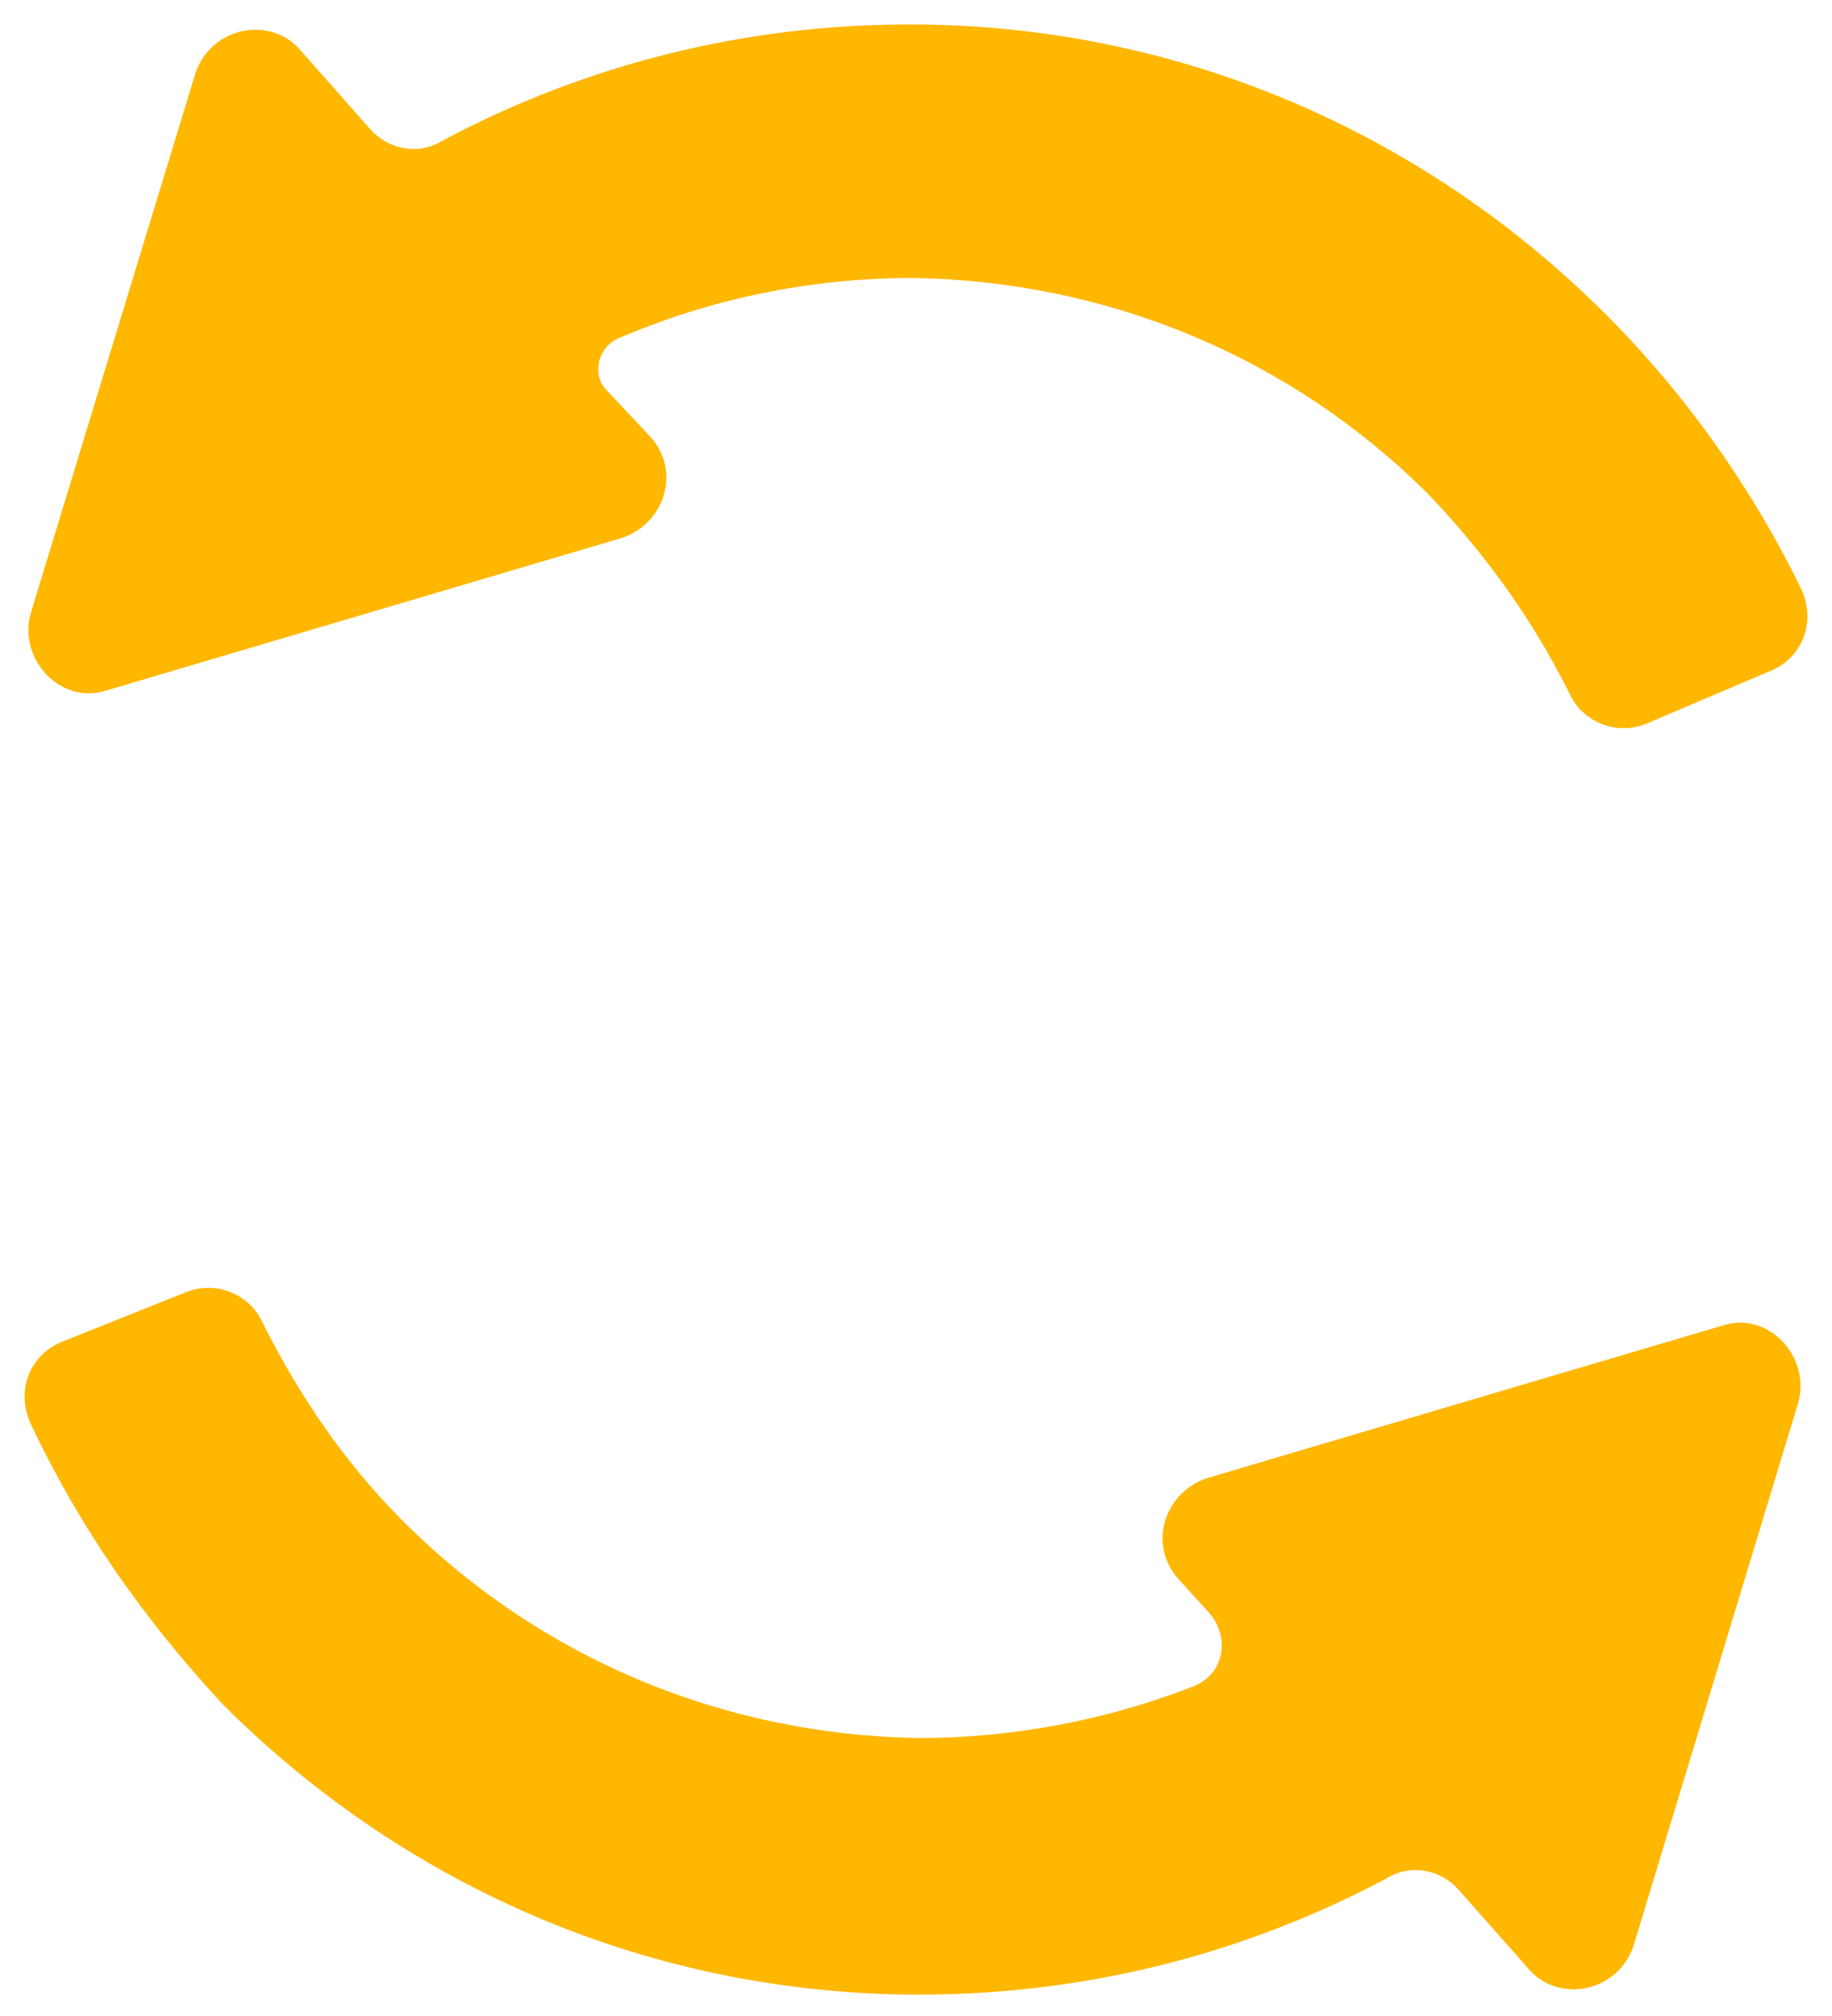
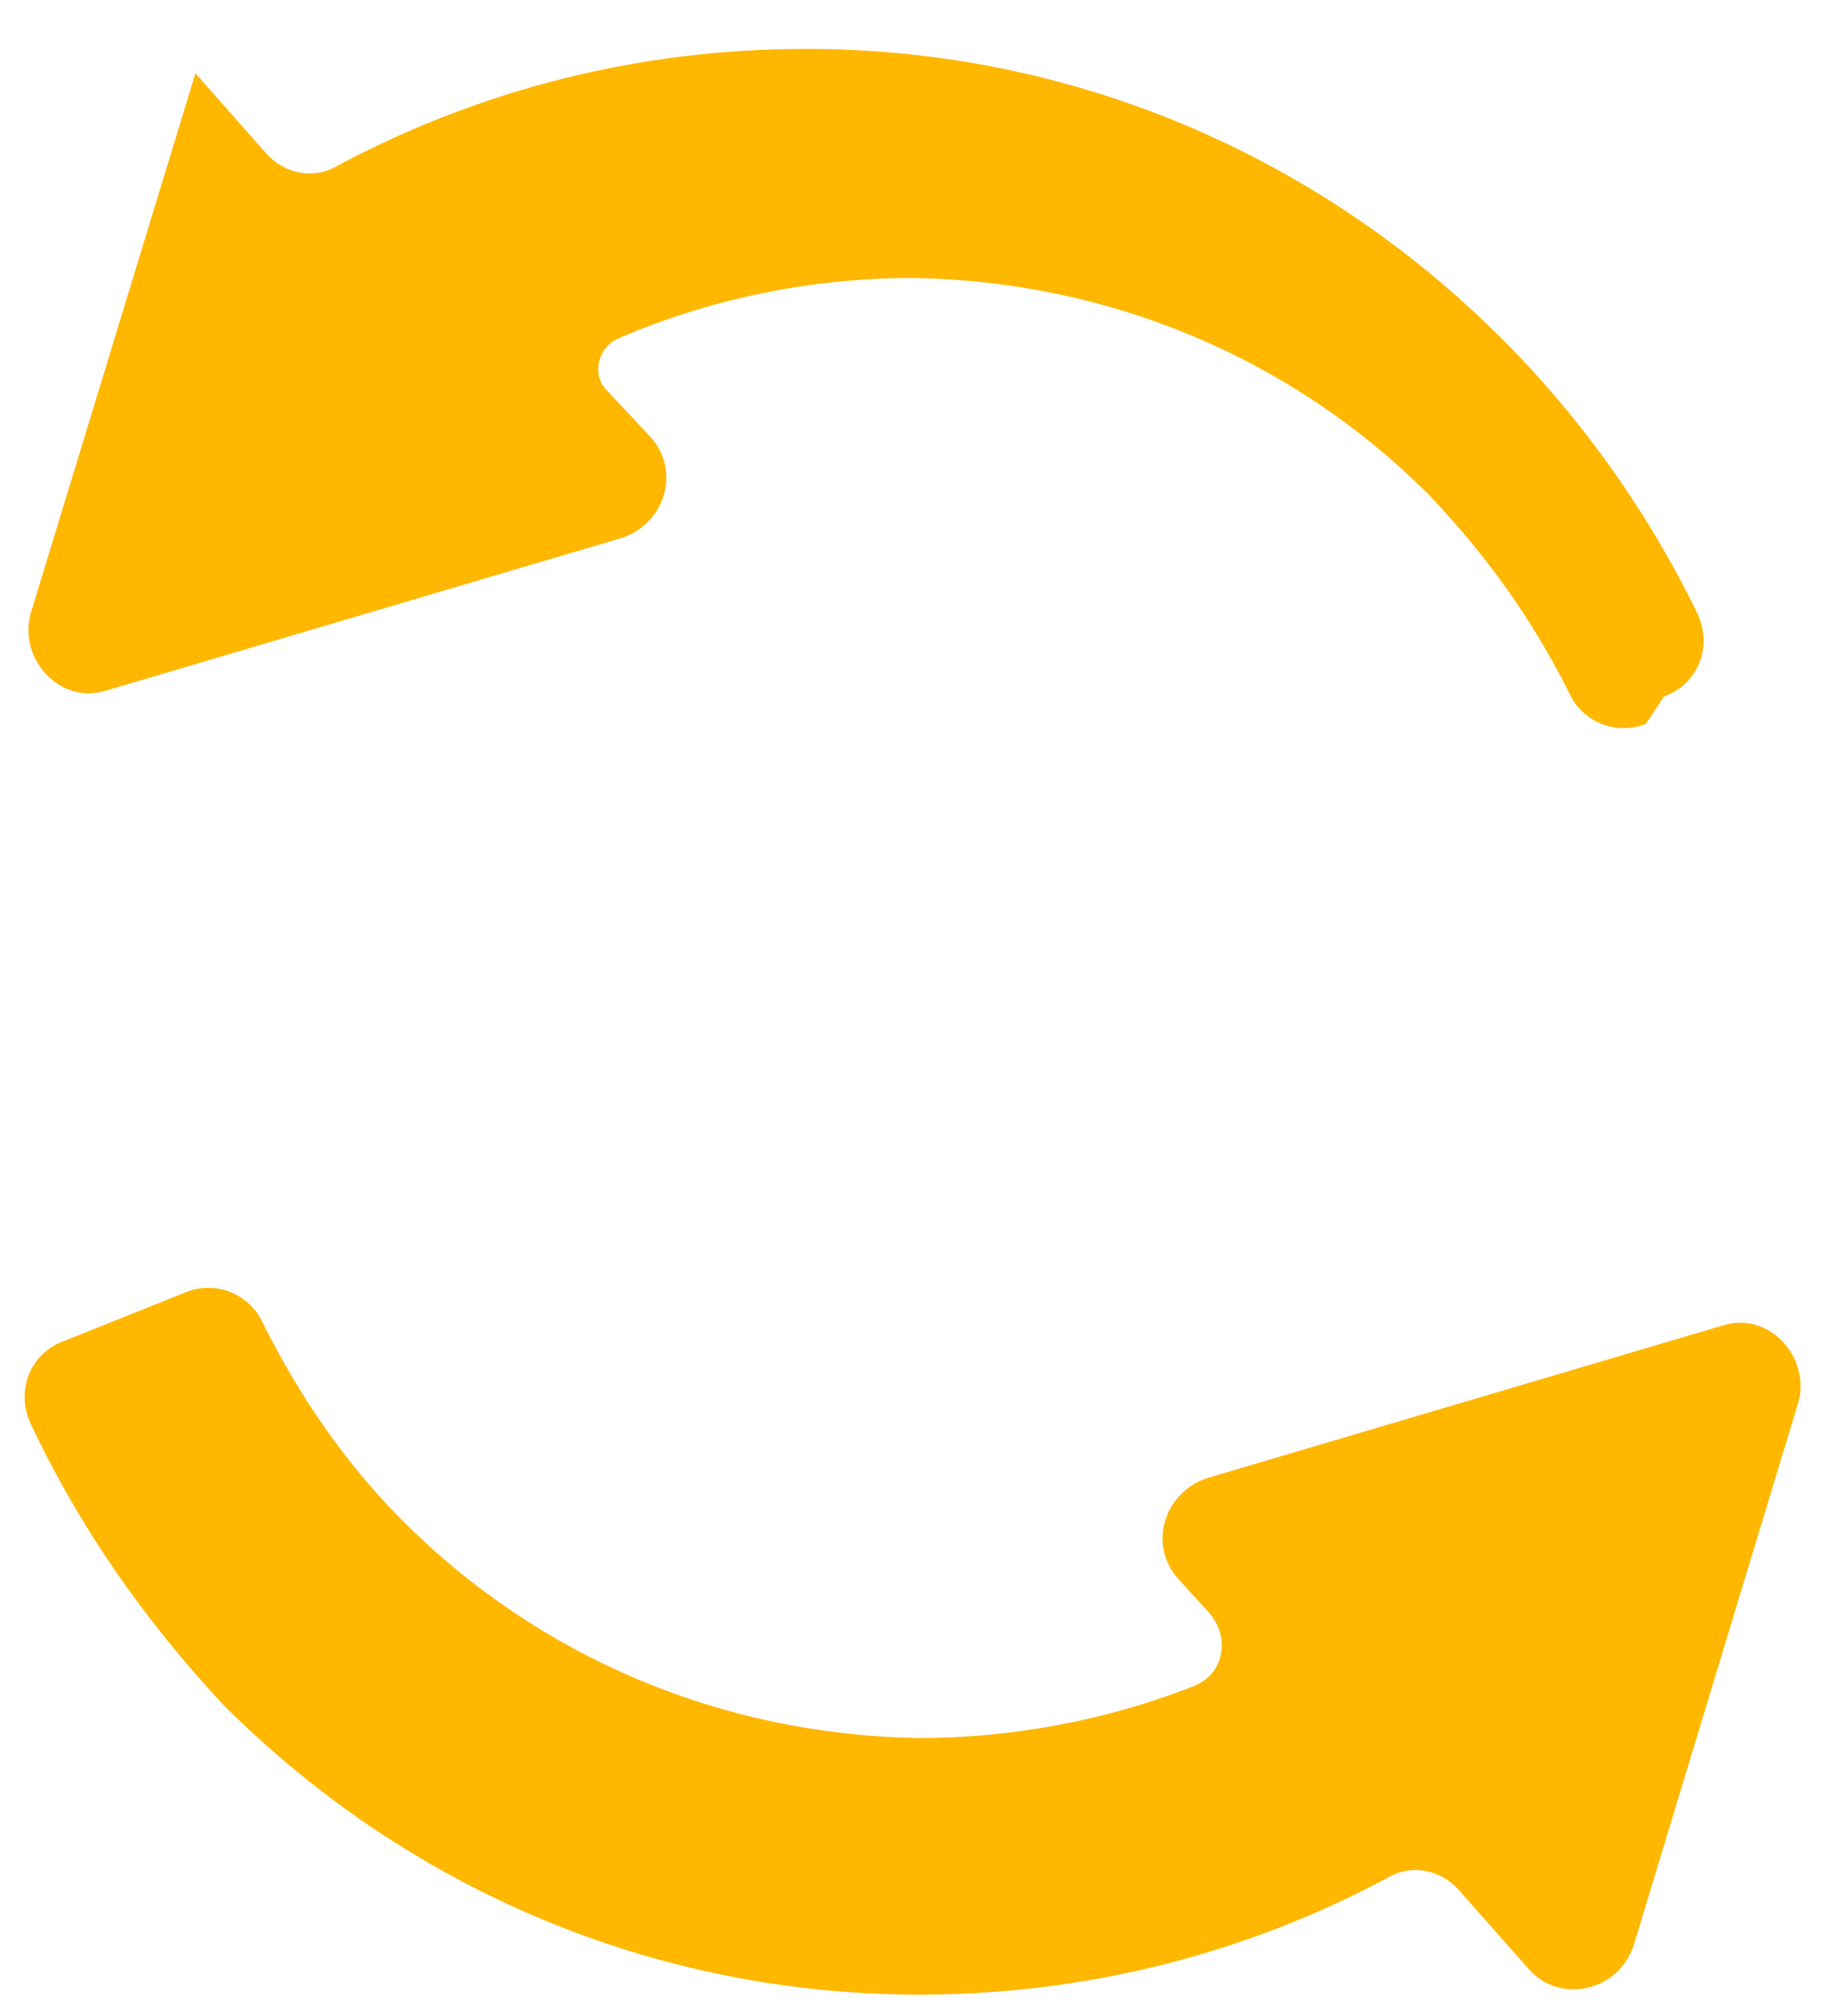
<svg xmlns="http://www.w3.org/2000/svg" version="1.1" id="_x32_" x="0px" y="0px" viewBox="0 0 60 66" style="enable-background:new 0 0 60 66;" xml:space="preserve">
  <style type="text/css">
	.st0{fill:#FFB700;}
</style>
-   <path class="st0" d="M6.1,42.3c1-0.4,2.1,0.1,2.5,1c1.2,2.4,2.7,4.6,4.6,6.5c4.5,4.5,10.5,7,16.9,7.1c3.1,0,6.2-0.6,9-1.7  c1-0.4,1.2-1.6,0.5-2.4l-1-1.1c-1-1.1-0.5-2.8,0.9-3.3l16.9-5c1.5-0.5,2.9,1,2.5,2.5l-5.4,17.8c-0.5,1.5-2.4,1.9-3.4,0.8l-2.3-2.6  c-0.6-0.7-1.6-0.9-2.4-0.4c-4.7,2.5-9.9,3.8-15.3,3.8c-8.6,0-16.7-3.4-22.8-9.5C4.7,53,2.6,50,1,46.6c-0.5-1.1,0-2.3,1.1-2.7  L6.1,42.3z M53.9,23.7c-1,0.4-2.1-0.1-2.5-1c-1.2-2.4-2.7-4.5-4.6-6.5c-4.5-4.5-10.5-7-16.9-7.1c-3.4,0-6.7,0.7-9.7,2  c-0.6,0.3-0.8,1.1-0.4,1.6l1.5,1.6c1,1.1,0.5,2.8-0.9,3.3l-16.9,5c-1.5,0.5-2.9-1-2.5-2.5L6.4,2.4c0.5-1.5,2.4-1.9,3.4-0.8l2.3,2.6  c0.6,0.7,1.6,0.9,2.4,0.4c4.7-2.5,9.9-3.8,15.3-3.8c8.6,0,16.7,3.4,22.8,9.5c2.6,2.6,4.8,5.7,6.4,9c0.5,1.1,0,2.3-1.1,2.7L53.9,23.7  z" />
+   <path class="st0" d="M6.1,42.3c1-0.4,2.1,0.1,2.5,1c1.2,2.4,2.7,4.6,4.6,6.5c4.5,4.5,10.5,7,16.9,7.1c3.1,0,6.2-0.6,9-1.7  c1-0.4,1.2-1.6,0.5-2.4l-1-1.1c-1-1.1-0.5-2.8,0.9-3.3l16.9-5c1.5-0.5,2.9,1,2.5,2.5l-5.4,17.8c-0.5,1.5-2.4,1.9-3.4,0.8l-2.3-2.6  c-0.6-0.7-1.6-0.9-2.4-0.4c-4.7,2.5-9.9,3.8-15.3,3.8c-8.6,0-16.7-3.4-22.8-9.5C4.7,53,2.6,50,1,46.6c-0.5-1.1,0-2.3,1.1-2.7  L6.1,42.3z M53.9,23.7c-1,0.4-2.1-0.1-2.5-1c-1.2-2.4-2.7-4.5-4.6-6.5c-4.5-4.5-10.5-7-16.9-7.1c-3.4,0-6.7,0.7-9.7,2  c-0.6,0.3-0.8,1.1-0.4,1.6l1.5,1.6c1,1.1,0.5,2.8-0.9,3.3l-16.9,5c-1.5,0.5-2.9-1-2.5-2.5L6.4,2.4l2.3,2.6  c0.6,0.7,1.6,0.9,2.4,0.4c4.7-2.5,9.9-3.8,15.3-3.8c8.6,0,16.7,3.4,22.8,9.5c2.6,2.6,4.8,5.7,6.4,9c0.5,1.1,0,2.3-1.1,2.7L53.9,23.7  z" />
</svg>